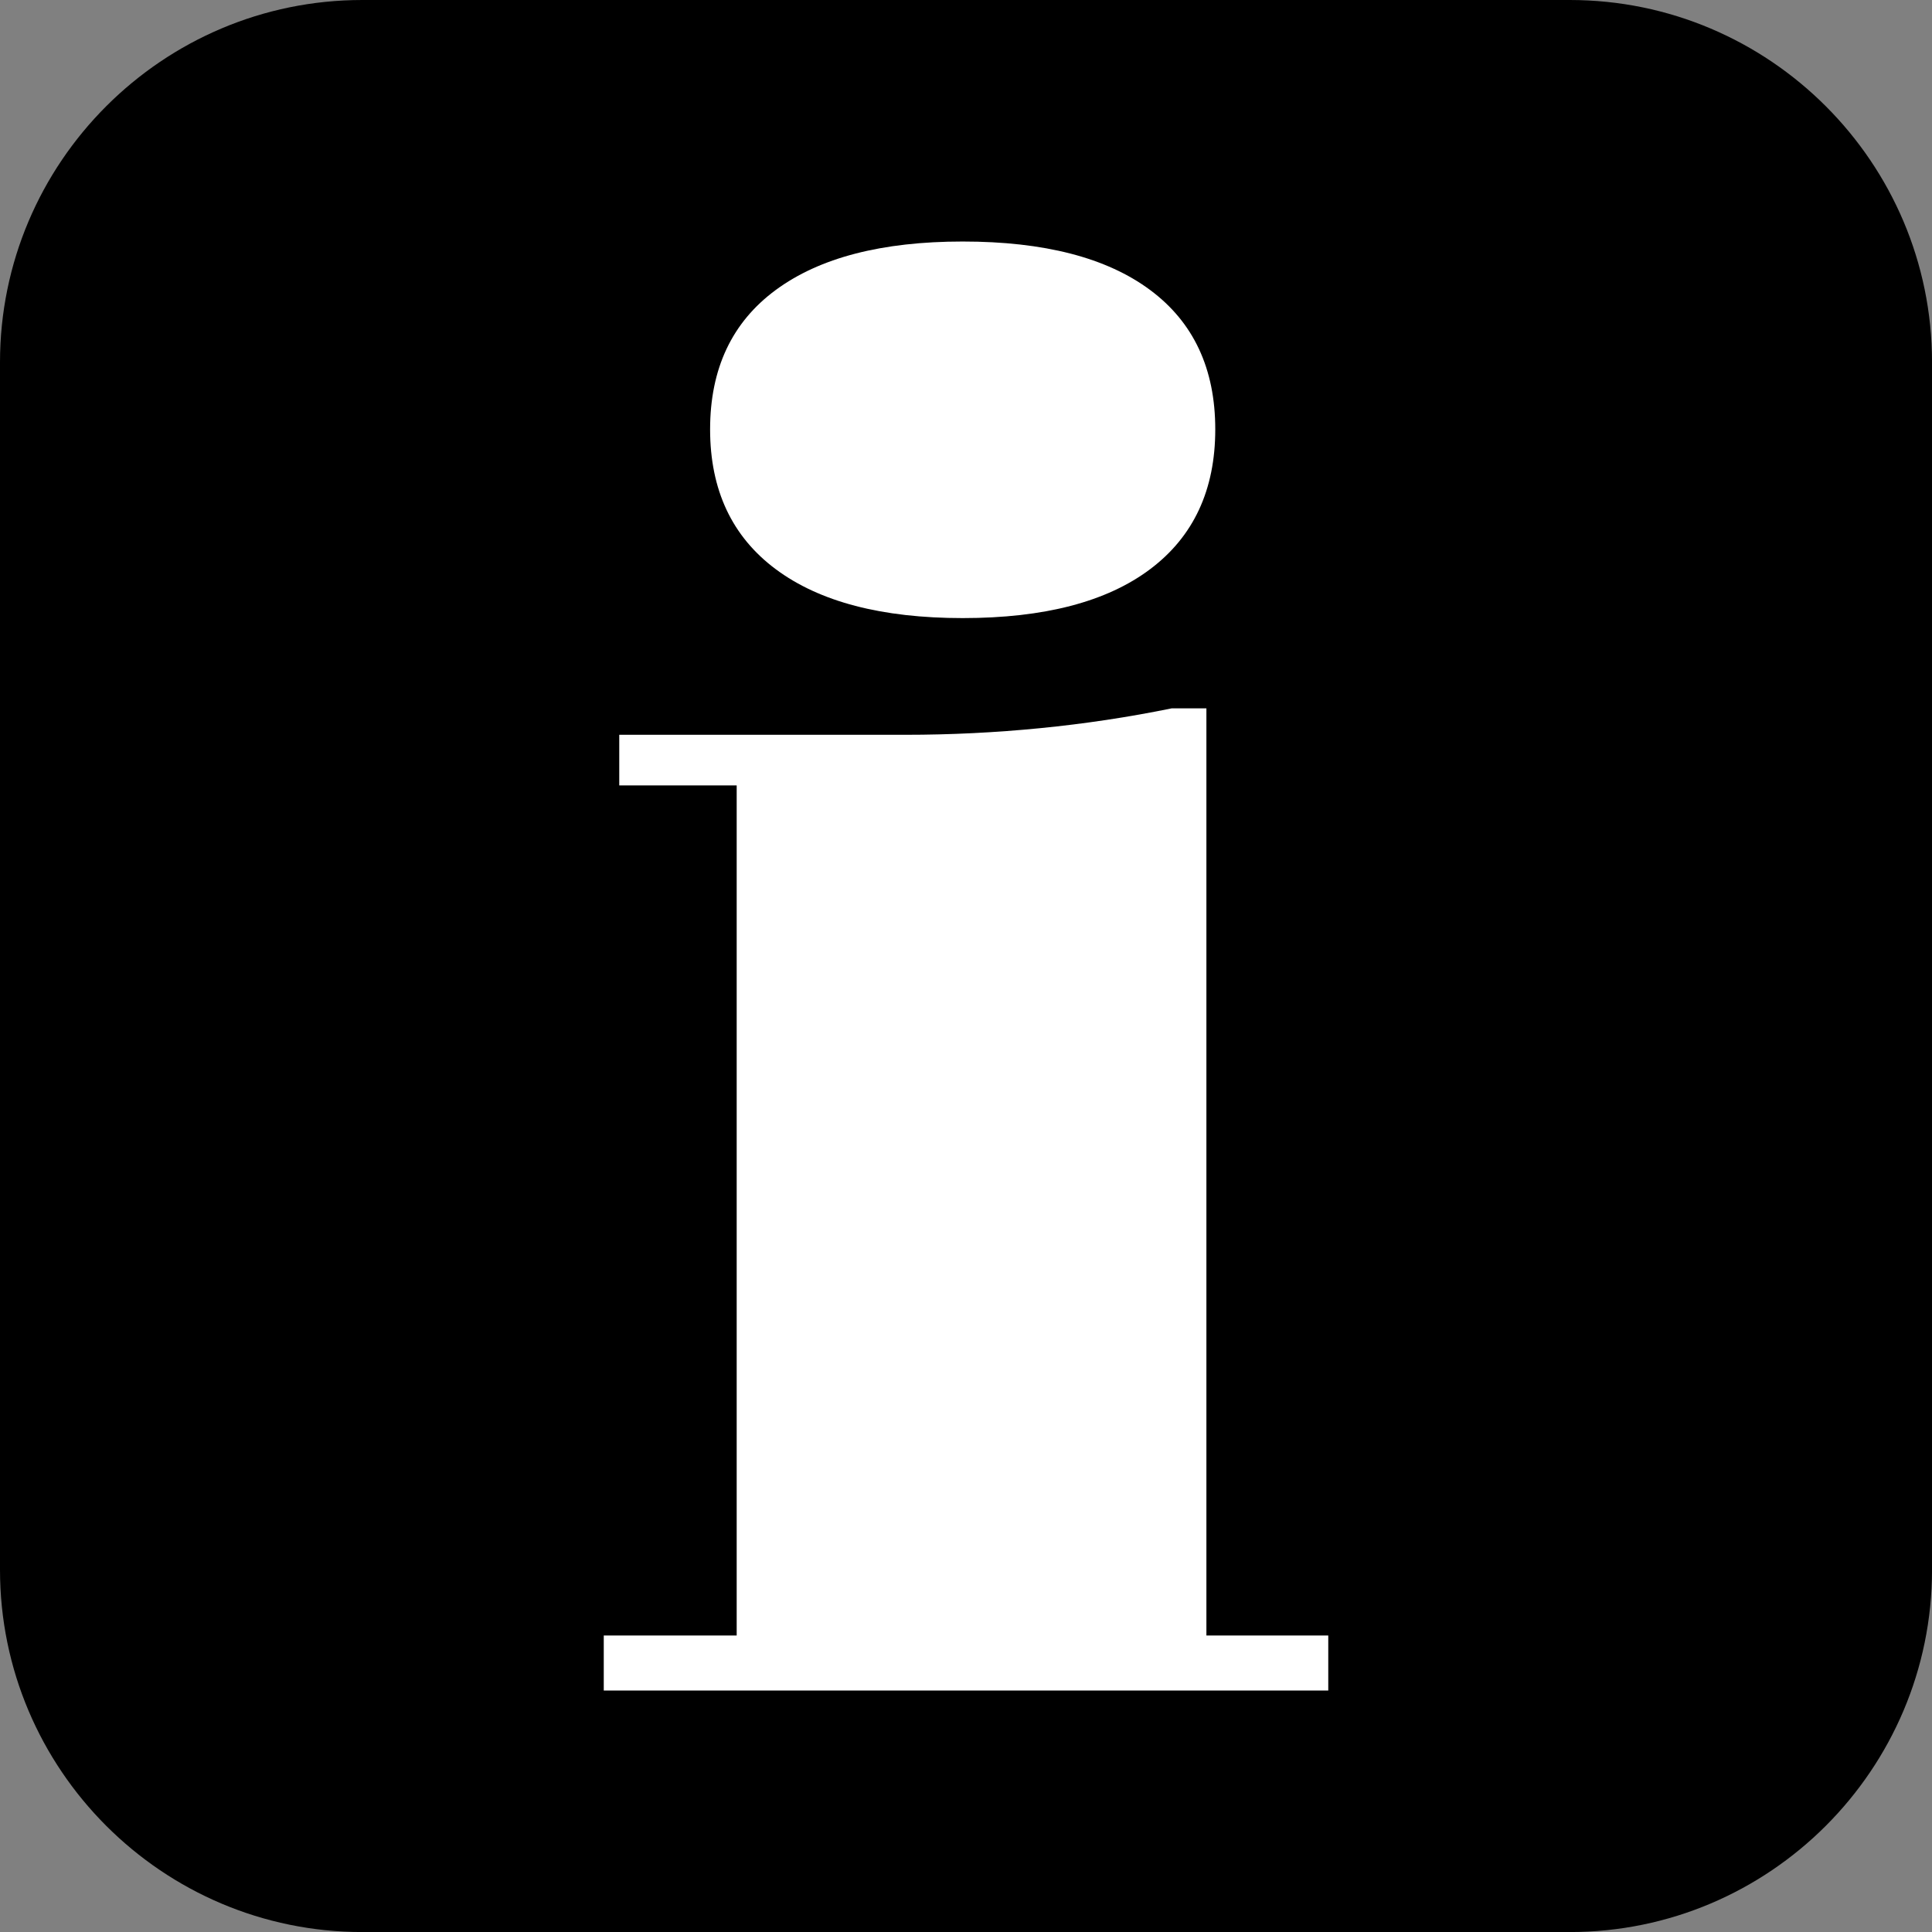
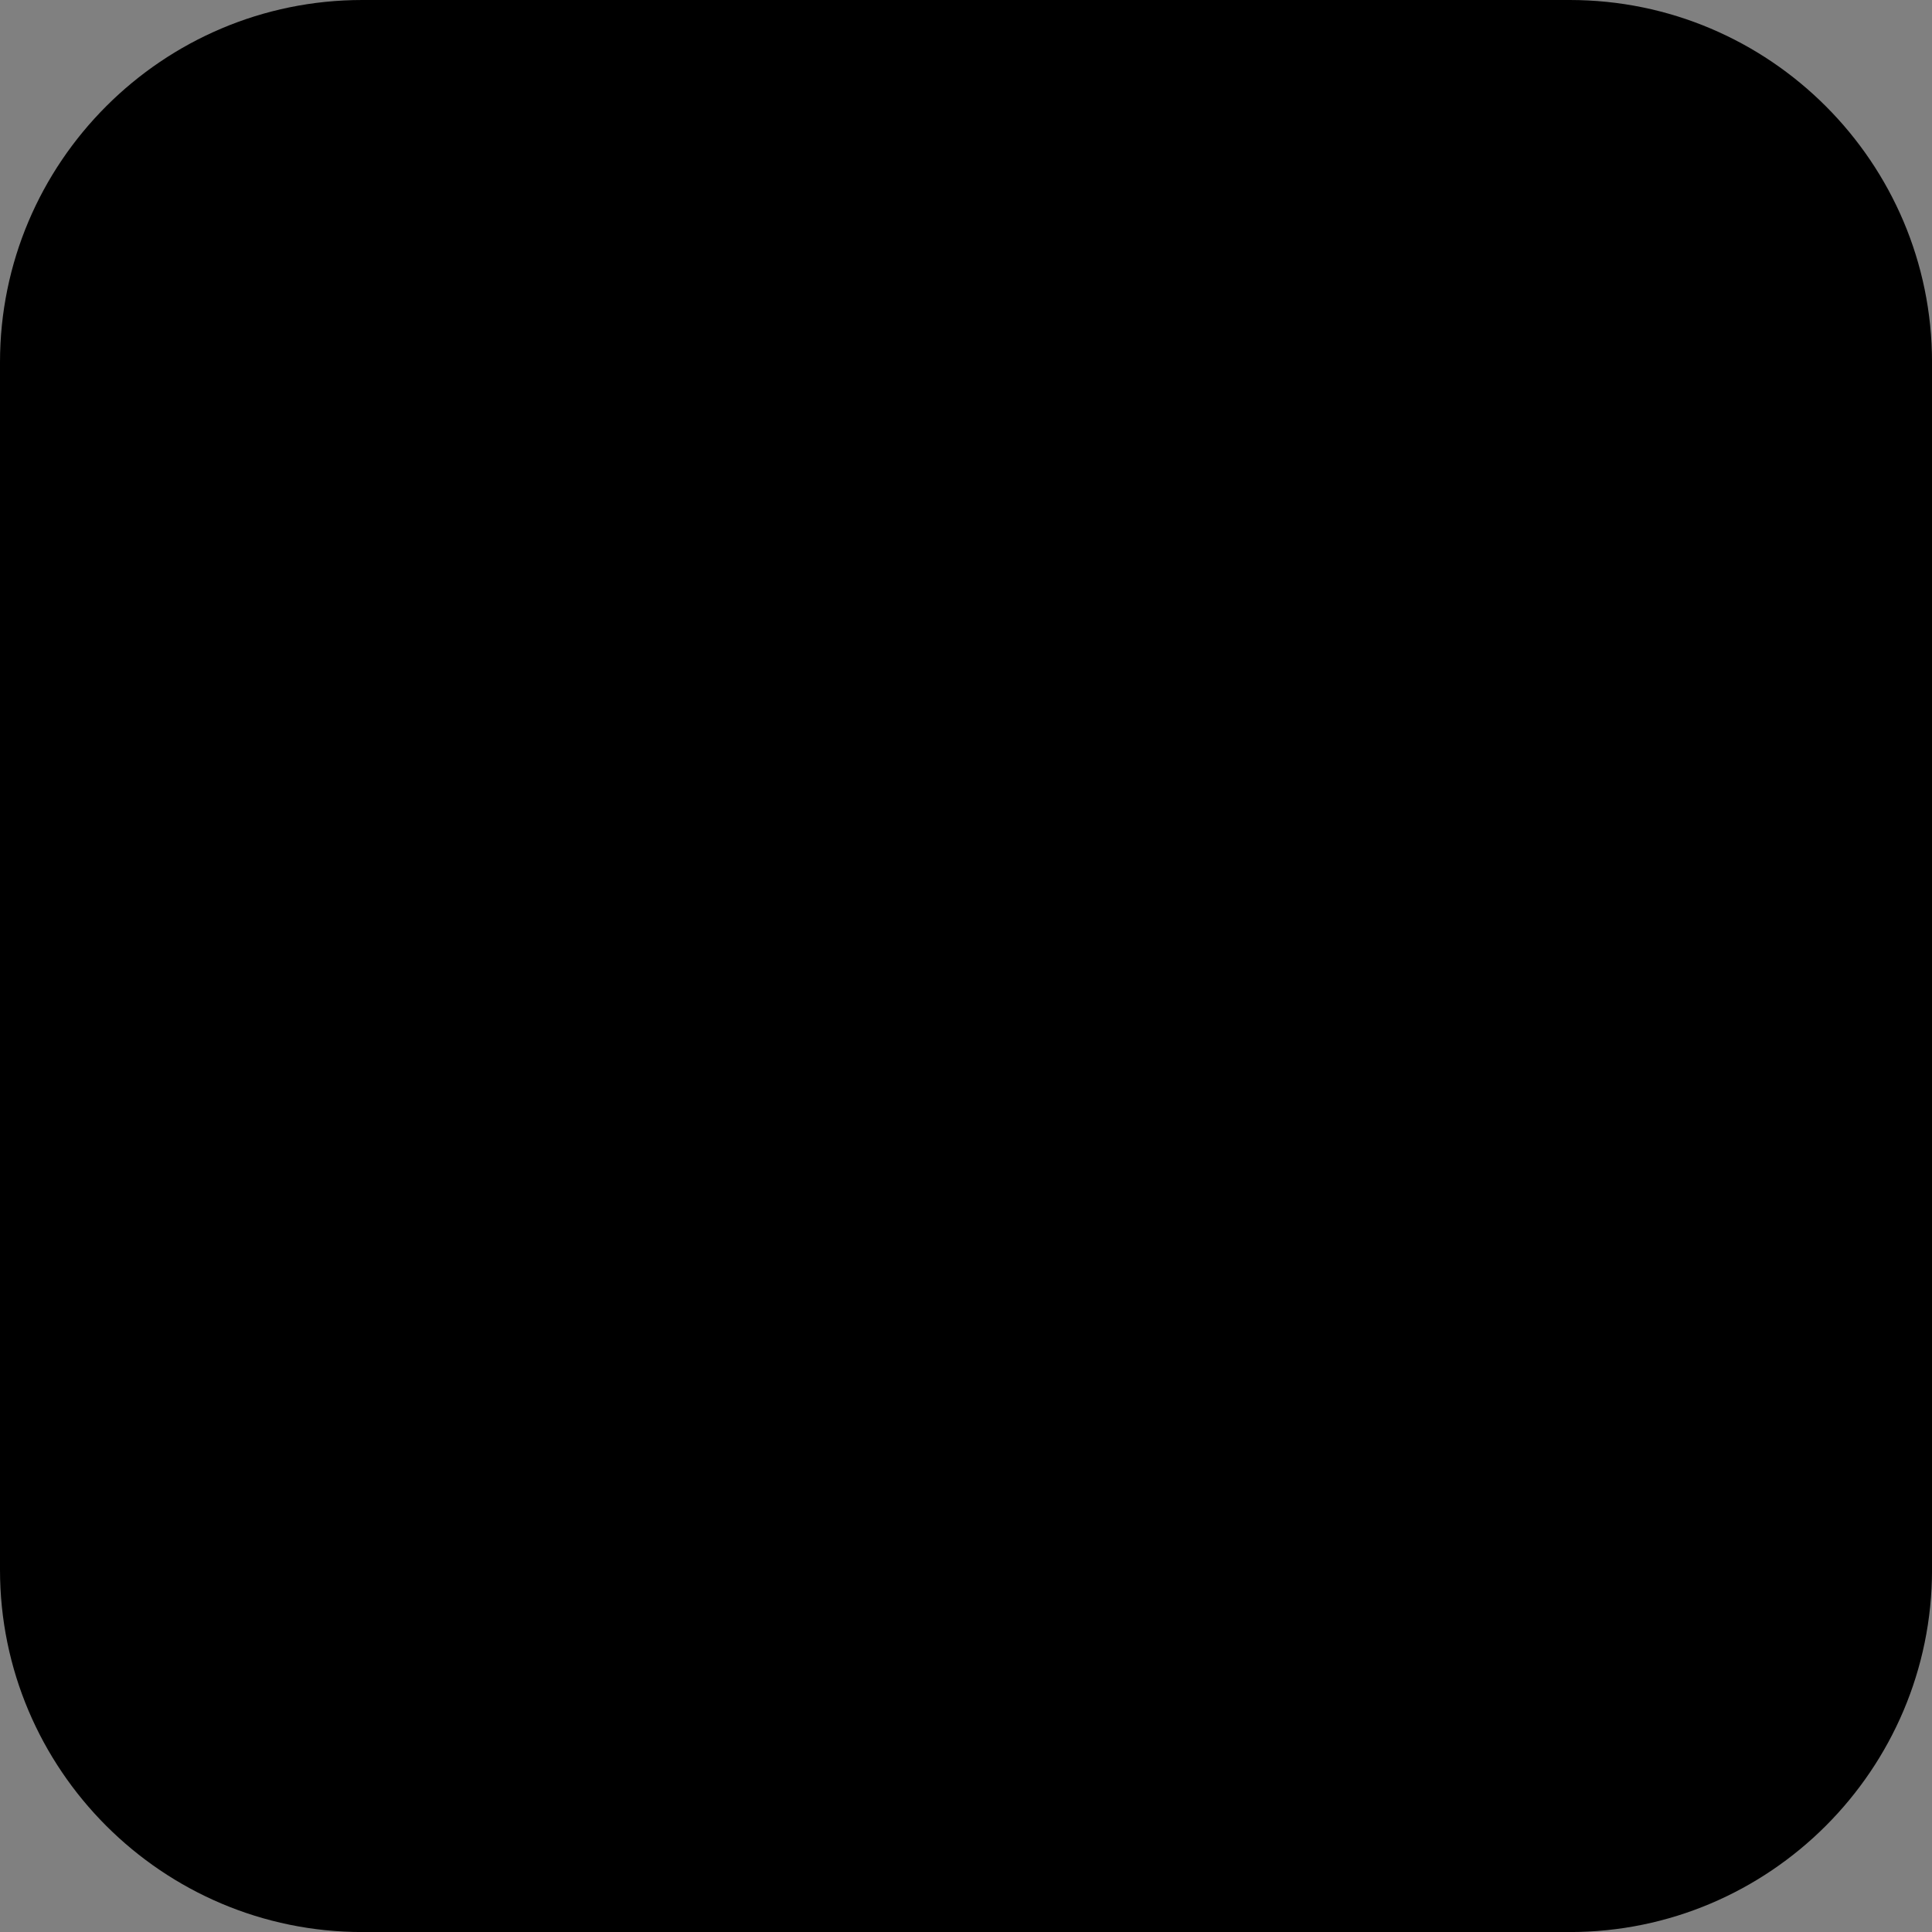
<svg xmlns="http://www.w3.org/2000/svg" version="1.1" id="Calque_1" x="0px" y="0px" width="136.061px" height="136.061px" viewBox="0 0 136.061 136.061" enable-background="new 0 0 136.061 136.061" xml:space="preserve">
  <rect x="0" y="0" width="136.061" height="136.061" fill="#808080" stroke="none" />
  <g>
    <path d="M110.551,0H25.512C11.445,0,0,11.445,0,25.512v85.04c0,14.066,11.443,25.512,25.512,25.512h85.039   c14.067,0,25.512-11.444,25.512-25.512v-85.04C136.063,11.445,124.618,0,110.551,0z" />
  </g>
-   <path fill="#FFFFFF" d="M50.009,30.237c0-4.272,1.541-7.543,4.623-9.815c3.082-2.273,7.471-3.413,13.165-3.413  c5.742,0,10.143,1.14,13.199,3.413c3.059,2.272,4.589,5.543,4.589,9.815c0,4.268-1.53,7.552-4.589,9.849  c-3.058,2.298-7.457,3.443-13.199,3.443c-5.694,0-10.083-1.146-13.165-3.443S50.009,34.503,50.009,30.237z M42.52,119.056v-3.877  h9.361V55.314h-8.27v-3.566h20.156c3.17,0,6.329-0.155,9.479-0.466c3.145-0.31,6.233-0.774,9.268-1.396h2.447v65.293h8.582v3.877  H42.52z" />
</svg>